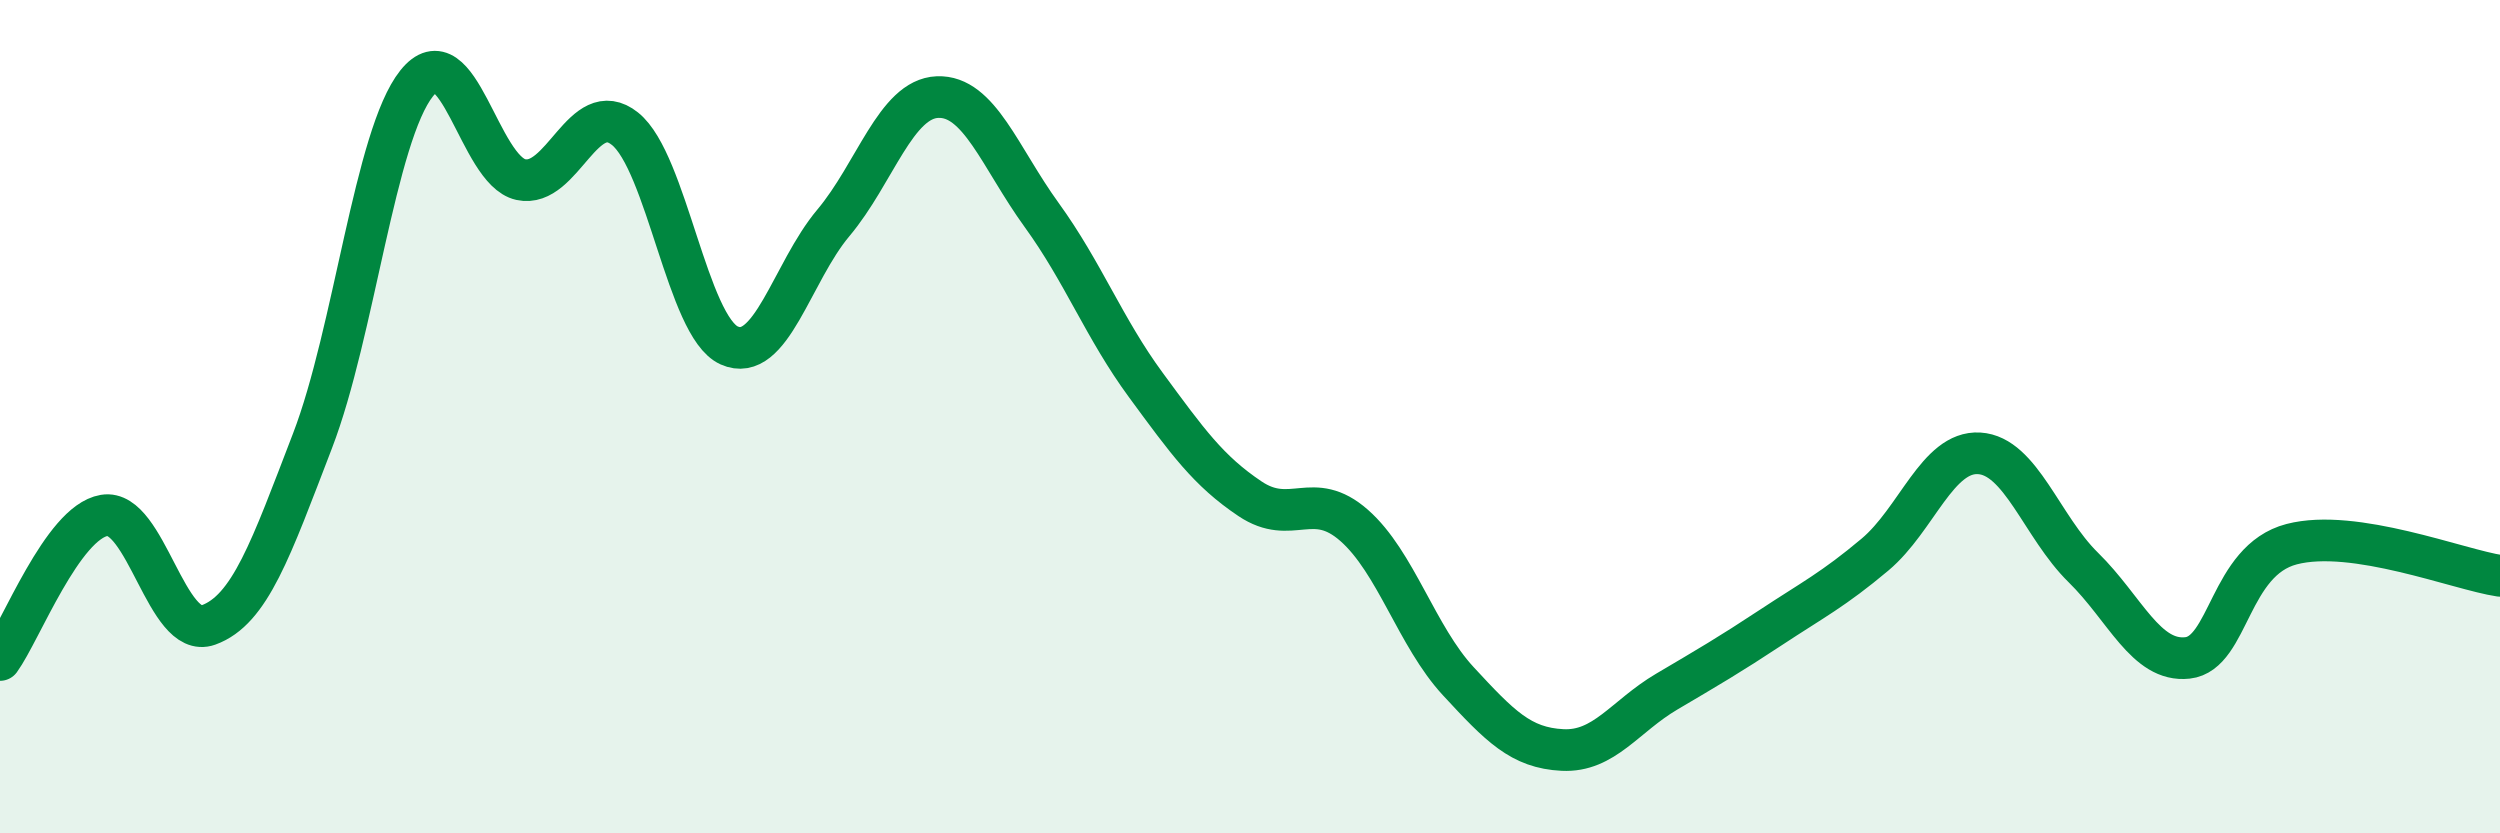
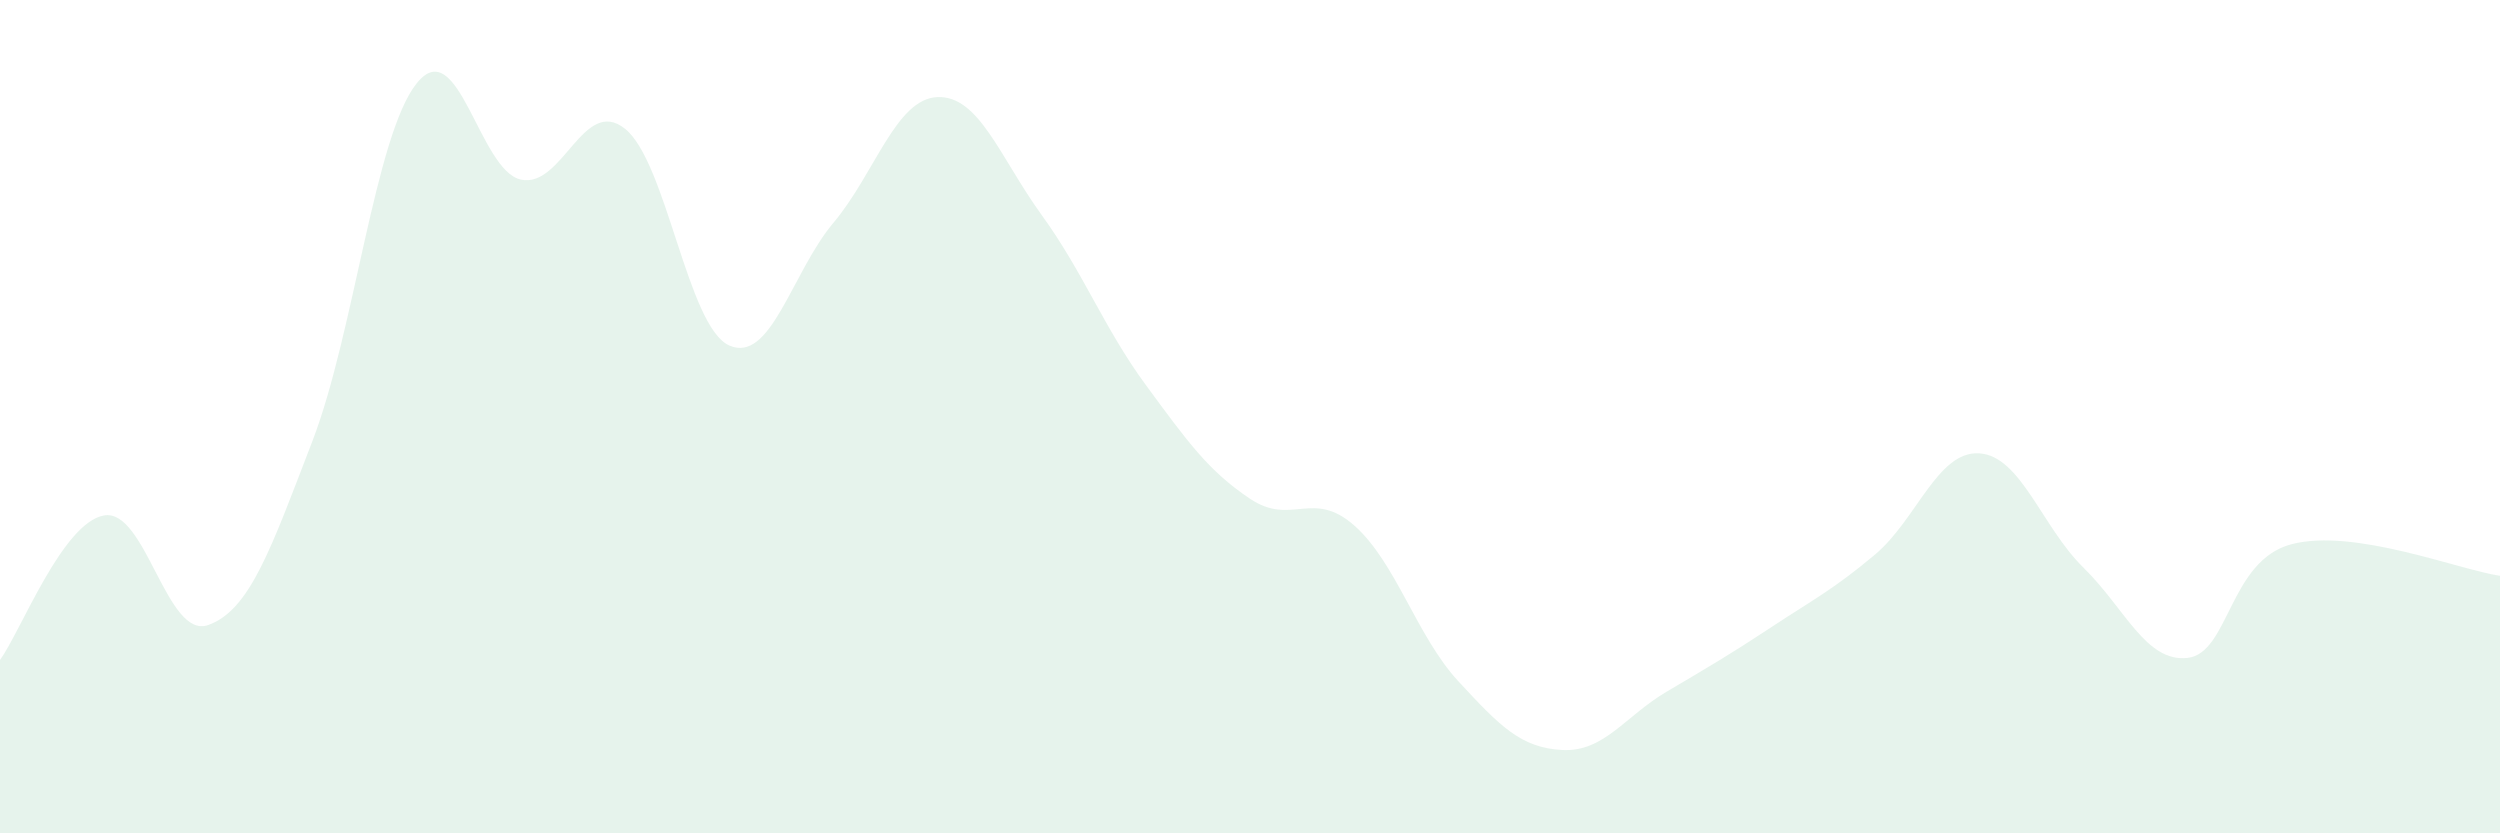
<svg xmlns="http://www.w3.org/2000/svg" width="60" height="20" viewBox="0 0 60 20">
  <path d="M 0,15.84 C 0.5,15.15 1.5,12.54 2.5,12.37 C 3.5,12.2 4,15.36 5,15 C 6,14.64 6.5,13.18 7.5,10.58 C 8.5,7.98 9,3.25 10,2 C 11,0.75 11.5,4.09 12.5,4.31 C 13.5,4.53 14,2.29 15,3.09 C 16,3.89 16.5,7.84 17.5,8.29 C 18.5,8.74 19,6.54 20,5.35 C 21,4.16 21.5,2.37 22.5,2.33 C 23.5,2.29 24,3.78 25,5.16 C 26,6.54 26.5,7.88 27.5,9.24 C 28.5,10.6 29,11.3 30,11.97 C 31,12.64 31.5,11.73 32.5,12.61 C 33.5,13.49 34,15.27 35,16.35 C 36,17.43 36.5,17.95 37.5,18 C 38.5,18.05 39,17.19 40,16.6 C 41,16.01 41.5,15.72 42.5,15.06 C 43.5,14.4 44,14.15 45,13.31 C 46,12.47 46.5,10.82 47.5,10.88 C 48.5,10.94 49,12.64 50,13.62 C 51,14.6 51.5,15.9 52.5,15.79 C 53.5,15.68 53.5,13.45 55,13.06 C 56.5,12.67 59,13.67 60,13.82L60 20L0 20Z" fill="#008740" opacity="0.1" stroke-linecap="round" stroke-linejoin="round" />
-   <path d="M 0,15.84 C 0.5,15.15 1.5,12.54 2.5,12.37 C 3.5,12.2 4,15.36 5,15 C 6,14.64 6.5,13.18 7.5,10.58 C 8.5,7.98 9,3.25 10,2 C 11,0.75 11.5,4.09 12.5,4.31 C 13.5,4.53 14,2.29 15,3.09 C 16,3.89 16.5,7.84 17.5,8.29 C 18.5,8.74 19,6.54 20,5.35 C 21,4.16 21.5,2.37 22.5,2.33 C 23.5,2.29 24,3.78 25,5.16 C 26,6.54 26.5,7.88 27.5,9.24 C 28.5,10.6 29,11.3 30,11.97 C 31,12.64 31.5,11.73 32.5,12.61 C 33.5,13.49 34,15.27 35,16.35 C 36,17.43 36.5,17.95 37.5,18 C 38.5,18.05 39,17.19 40,16.6 C 41,16.01 41.5,15.72 42.5,15.06 C 43.5,14.4 44,14.15 45,13.31 C 46,12.47 46.5,10.82 47.5,10.88 C 48.5,10.94 49,12.64 50,13.62 C 51,14.6 51.5,15.9 52.5,15.79 C 53.5,15.68 53.5,13.45 55,13.06 C 56.5,12.67 59,13.67 60,13.82" stroke="#008740" stroke-width="1" fill="none" stroke-linecap="round" stroke-linejoin="round" />
</svg>